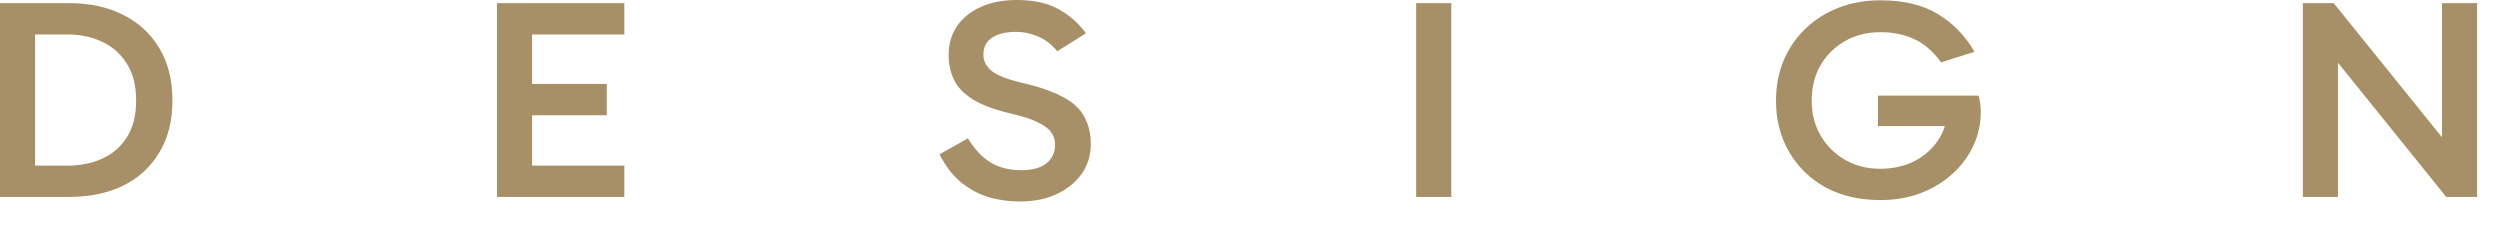
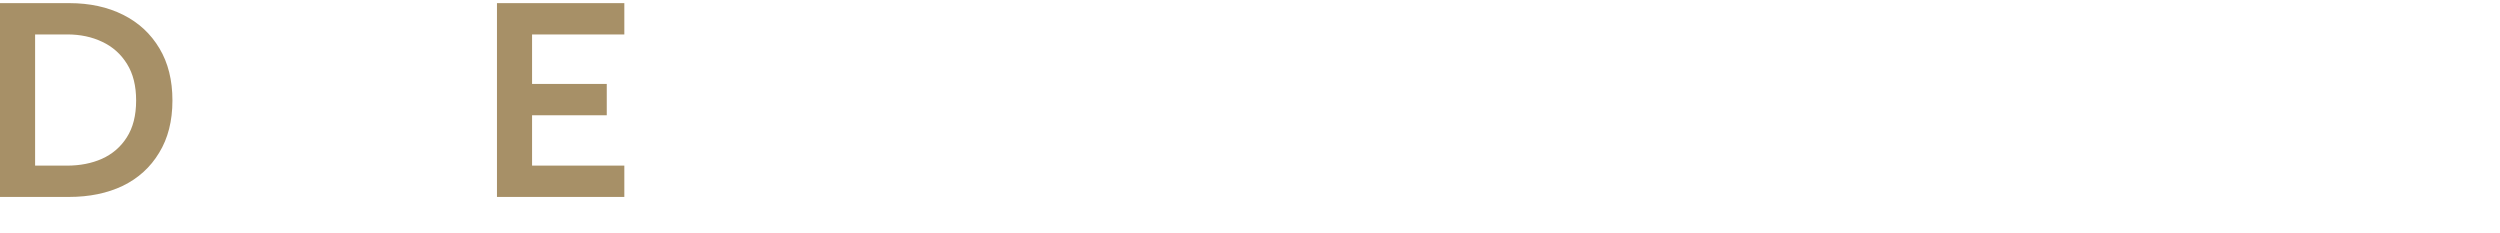
<svg xmlns="http://www.w3.org/2000/svg" fill="none" height="100%" overflow="visible" preserveAspectRatio="none" style="display: block;" viewBox="0 0 75 7" width="100%">
  <g id="DESIGN">
    <path d="M0 5.908V0.094H2.078C2.689 0.094 3.228 0.211 3.694 0.444C4.159 0.677 4.522 1.013 4.783 1.451C5.043 1.884 5.173 2.405 5.173 3.014C5.173 3.629 5.04 4.152 4.773 4.585C4.513 5.017 4.15 5.348 3.684 5.575C3.219 5.797 2.68 5.908 2.069 5.908H0ZM1.053 5.251L0.699 4.969H2.006C2.399 4.969 2.75 4.901 3.058 4.764C3.373 4.622 3.621 4.408 3.802 4.124C3.99 3.833 4.084 3.464 4.084 3.014C4.084 2.576 3.993 2.211 3.812 1.921C3.63 1.625 3.382 1.403 3.067 1.255C2.759 1.107 2.408 1.033 2.015 1.033H0.635L1.053 0.709V5.251Z" fill="#A79067" />
    <path d="M15.689 3.458V2.519H18.203V3.458H15.689ZM15.662 1.033L15.962 0.674V5.234L15.617 4.969H18.73V5.908H14.909V0.094H18.73V1.033H15.662Z" fill="#A79067" />
-     <path d="M30.591 6.045C30.259 6.045 29.941 5.999 29.638 5.908C29.336 5.811 29.061 5.661 28.813 5.456C28.564 5.245 28.356 4.969 28.186 4.628L29.039 4.149C29.239 4.48 29.466 4.721 29.72 4.875C29.974 5.029 30.28 5.106 30.637 5.106C30.969 5.106 31.221 5.037 31.39 4.901C31.565 4.764 31.653 4.576 31.653 4.337C31.653 4.195 31.614 4.073 31.535 3.97C31.462 3.862 31.329 3.762 31.136 3.671C30.948 3.575 30.679 3.486 30.328 3.407C29.844 3.293 29.466 3.153 29.194 2.988C28.922 2.817 28.731 2.621 28.622 2.399C28.513 2.171 28.459 1.924 28.459 1.656C28.459 1.326 28.54 1.039 28.704 0.794C28.867 0.549 29.103 0.356 29.412 0.213C29.72 0.071 30.086 0 30.51 0C31.012 0 31.426 0.091 31.753 0.273C32.086 0.455 32.361 0.697 32.579 0.999L31.717 1.537C31.541 1.326 31.348 1.178 31.136 1.093C30.93 1.002 30.715 0.956 30.491 0.956C30.171 0.956 29.926 1.016 29.756 1.136C29.587 1.249 29.502 1.417 29.502 1.639C29.502 1.827 29.584 1.989 29.747 2.126C29.911 2.263 30.228 2.385 30.7 2.493C31.208 2.613 31.611 2.755 31.907 2.92C32.204 3.079 32.412 3.276 32.533 3.509C32.66 3.737 32.724 4.01 32.724 4.329C32.724 4.653 32.636 4.943 32.461 5.2C32.285 5.456 32.037 5.661 31.717 5.814C31.402 5.968 31.027 6.045 30.591 6.045Z" fill="#A79067" />
-     <path d="M43.538 5.908H42.485V0.094H43.538V5.908Z" fill="#A79067" />
-     <path d="M56.411 6.002C55.782 6.002 55.231 5.874 54.759 5.618C54.294 5.356 53.931 5 53.67 4.551C53.41 4.101 53.28 3.592 53.28 3.022C53.28 2.584 53.356 2.183 53.507 1.819C53.664 1.449 53.882 1.13 54.16 0.862C54.445 0.589 54.778 0.379 55.159 0.231C55.54 0.083 55.957 0.009 56.411 0.009C57.113 0.009 57.691 0.148 58.144 0.427C58.598 0.7 58.961 1.076 59.233 1.554L58.235 1.87C57.981 1.528 57.703 1.292 57.4 1.161C57.104 1.03 56.774 0.965 56.411 0.965C56.018 0.965 55.667 1.053 55.358 1.229C55.05 1.4 54.805 1.639 54.623 1.947C54.442 2.254 54.351 2.613 54.351 3.022C54.351 3.415 54.442 3.765 54.623 4.073C54.805 4.38 55.05 4.622 55.358 4.798C55.667 4.975 56.015 5.063 56.402 5.063C56.777 5.063 57.116 4.989 57.418 4.841C57.721 4.687 57.96 4.48 58.135 4.218C58.317 3.956 58.41 3.654 58.417 3.313L58.634 3.782H56.338V2.869H59.36C59.379 2.937 59.394 3.014 59.406 3.099C59.418 3.185 59.424 3.267 59.424 3.347C59.424 3.722 59.345 4.073 59.188 4.397C59.037 4.716 58.822 4.997 58.544 5.242C58.271 5.481 57.954 5.669 57.591 5.806C57.228 5.937 56.834 6.002 56.411 6.002Z" fill="#A79067" />
-     <path d="M73.387 5.908L69.612 1.229L70.138 1.093V5.908H69.086V0.094H70.011L73.678 4.636L73.26 4.662V0.094H74.313V5.908H73.387Z" fill="#A79067" />
+     <path d="M43.538 5.908H42.485V0.094V5.908Z" fill="#A79067" />
  </g>
</svg>